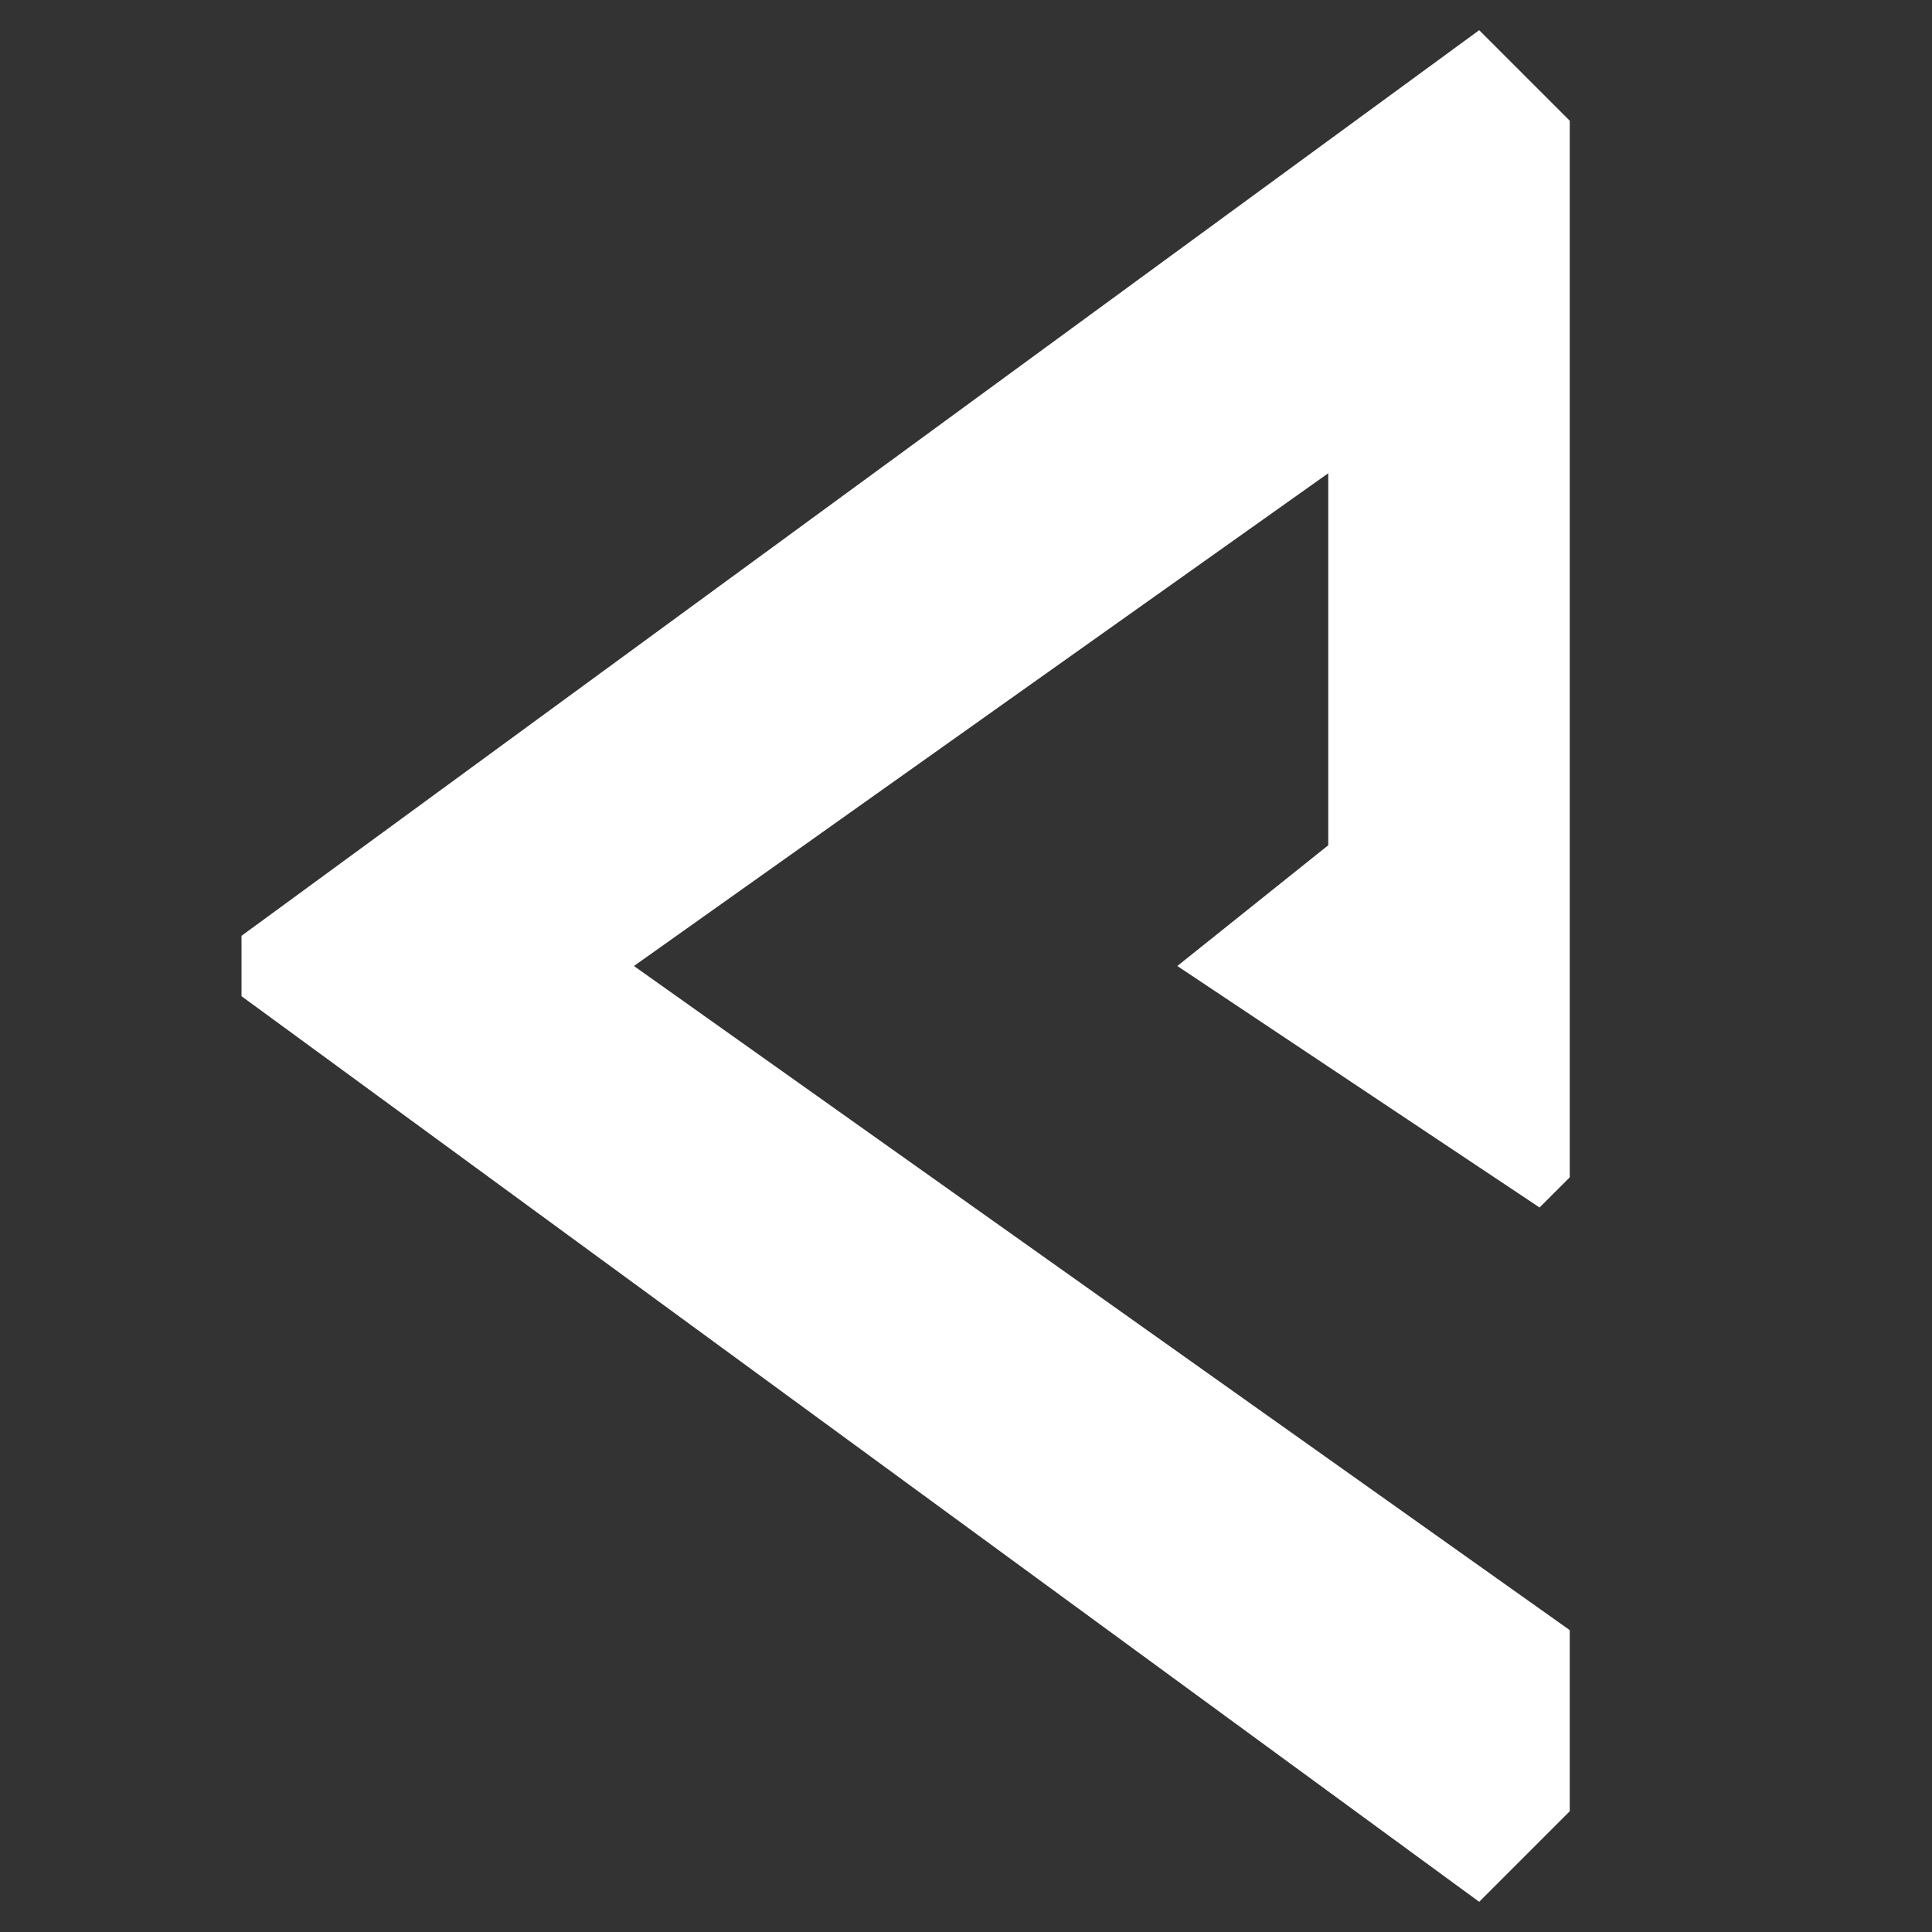
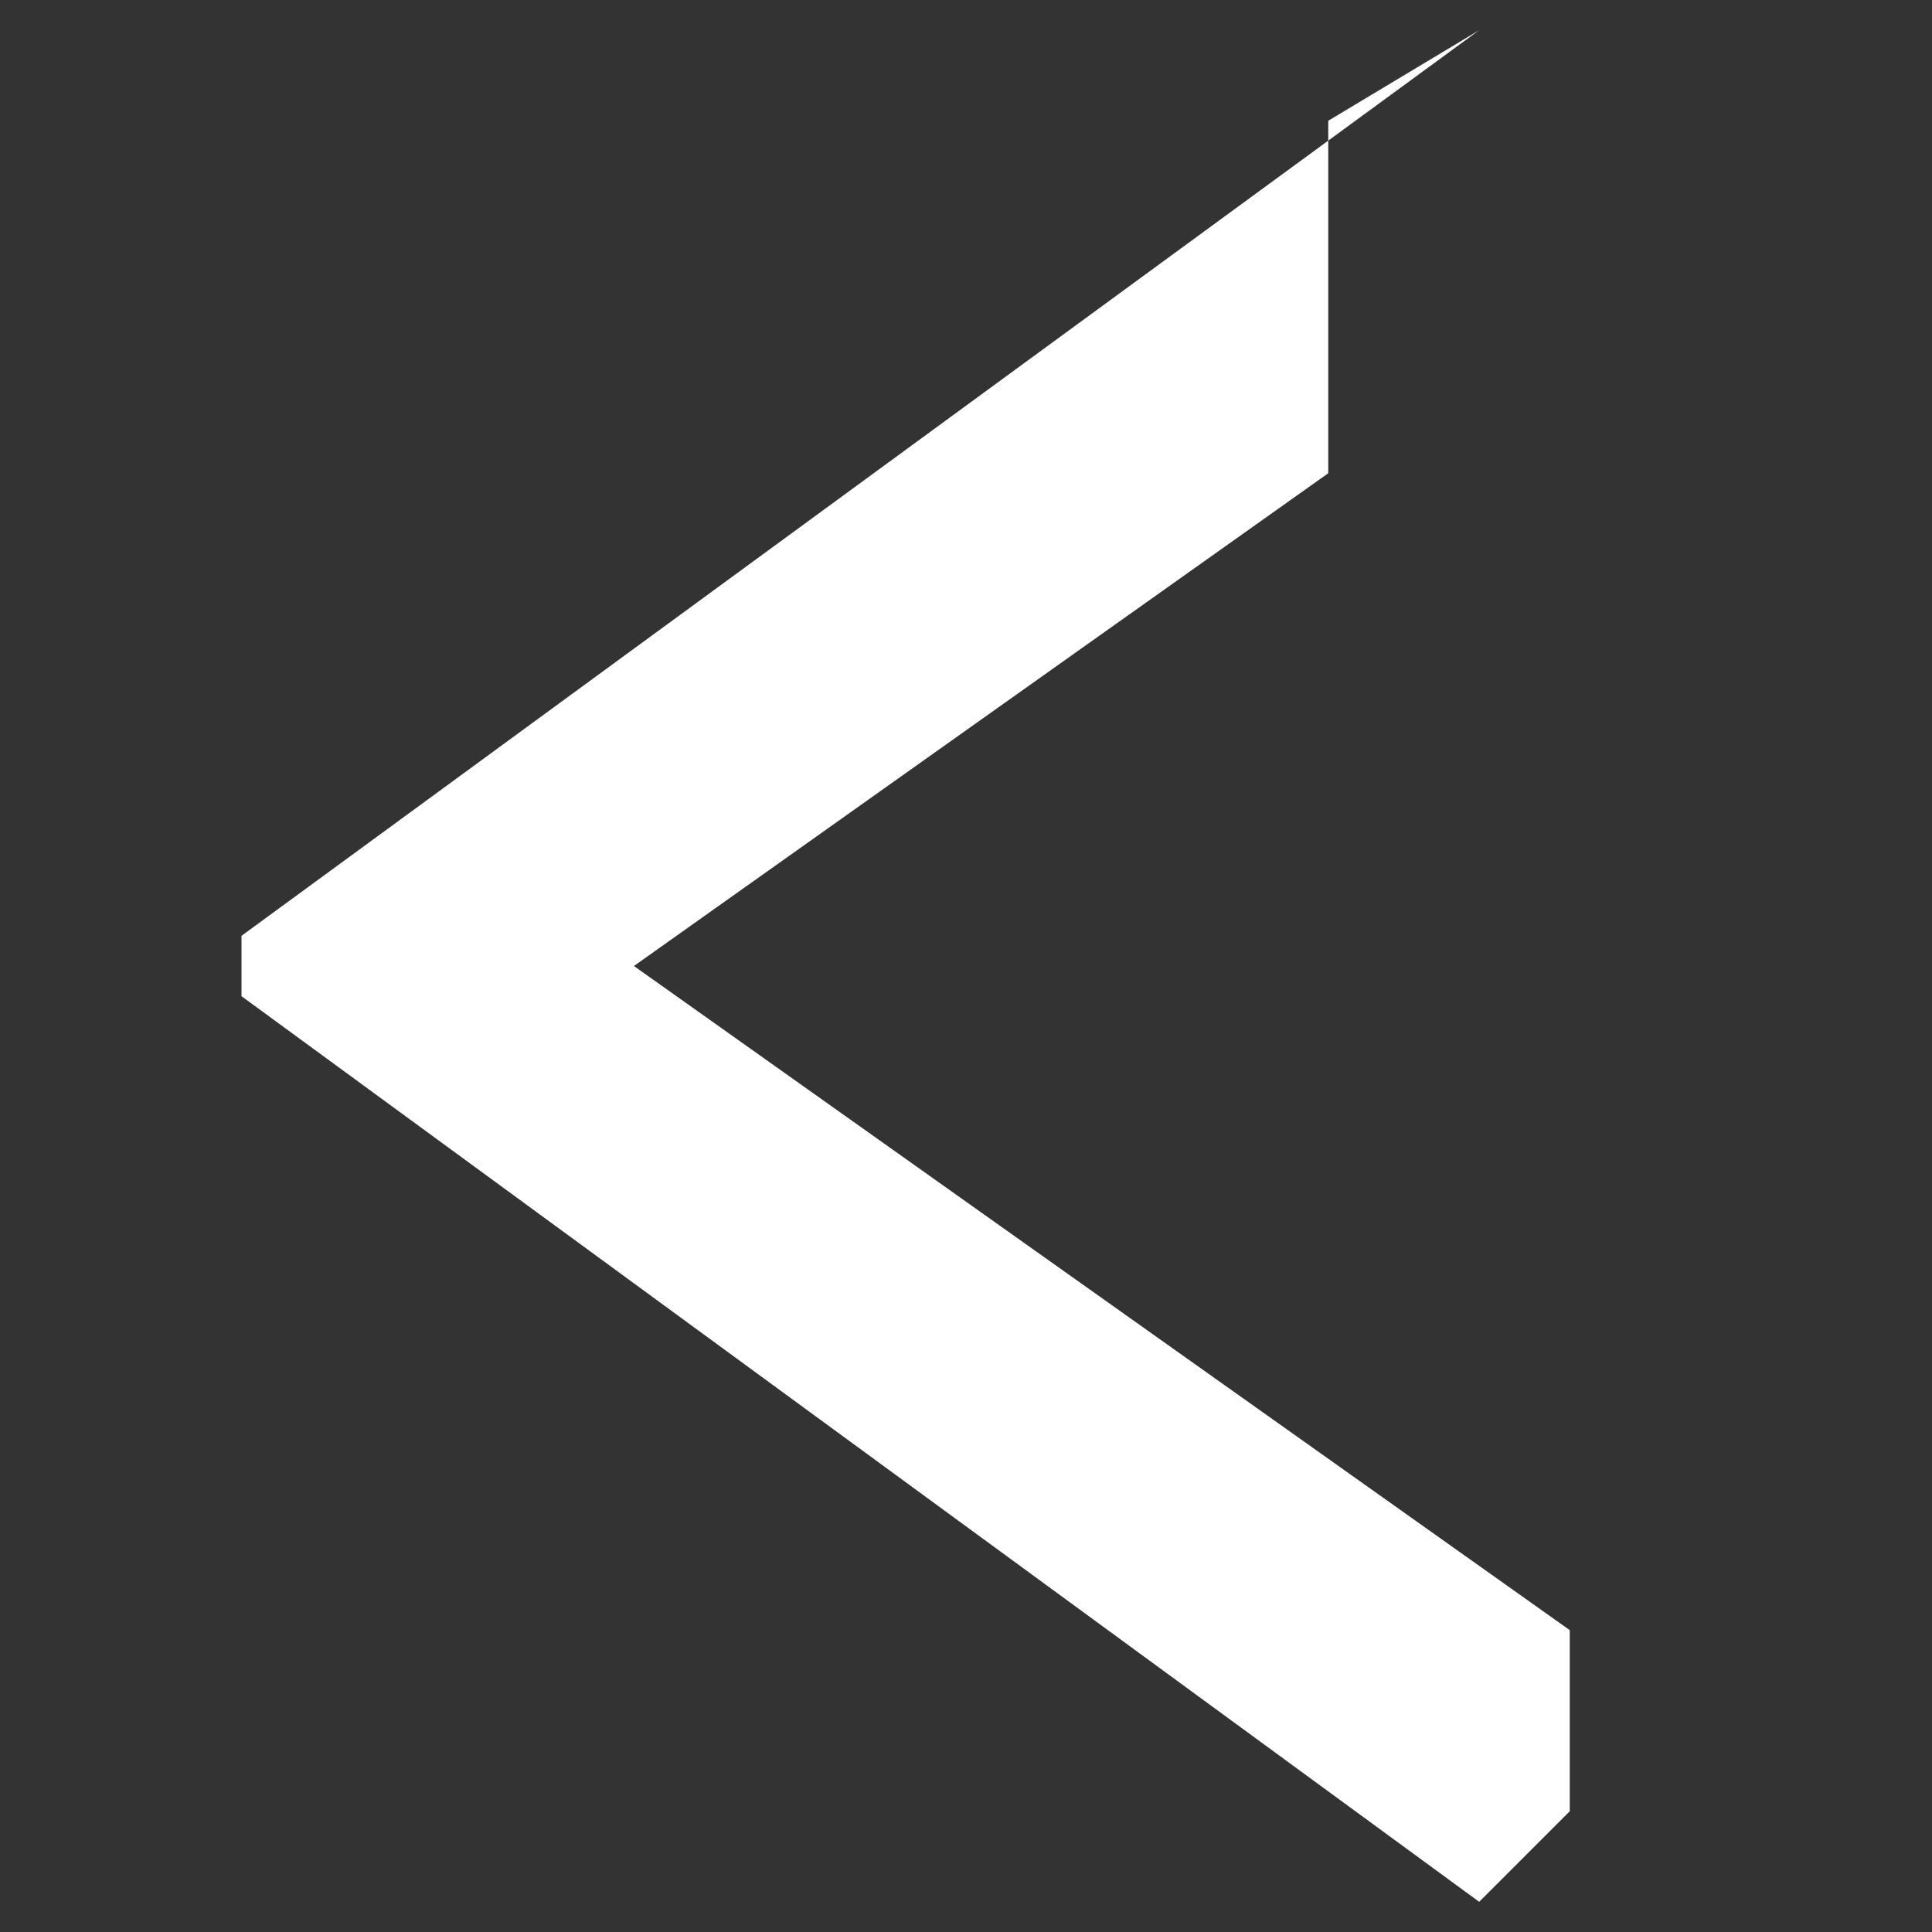
<svg xmlns="http://www.w3.org/2000/svg" width="64" height="64" viewBox="0 0 64 64">
  <rect x="0" y="0" width="64" height="64" fill="#333333" stroke="none" />
  <defs>
    <style>
      .cls-1 {
        fill: #fff;
        fill-rule: evenodd;
      }
    </style>
  </defs>
-   <path id="icon_arrowBigLeft" class="cls-1" d="M49,63l3-3V54L21,32,44,15.677V28l-5,4,12,8,1-1V4L49,1,8,31v2Z" />
+   <path id="icon_arrowBigLeft" class="cls-1" d="M49,63l3-3V54L21,32,44,15.677V28V4L49,1,8,31v2Z" />
</svg>